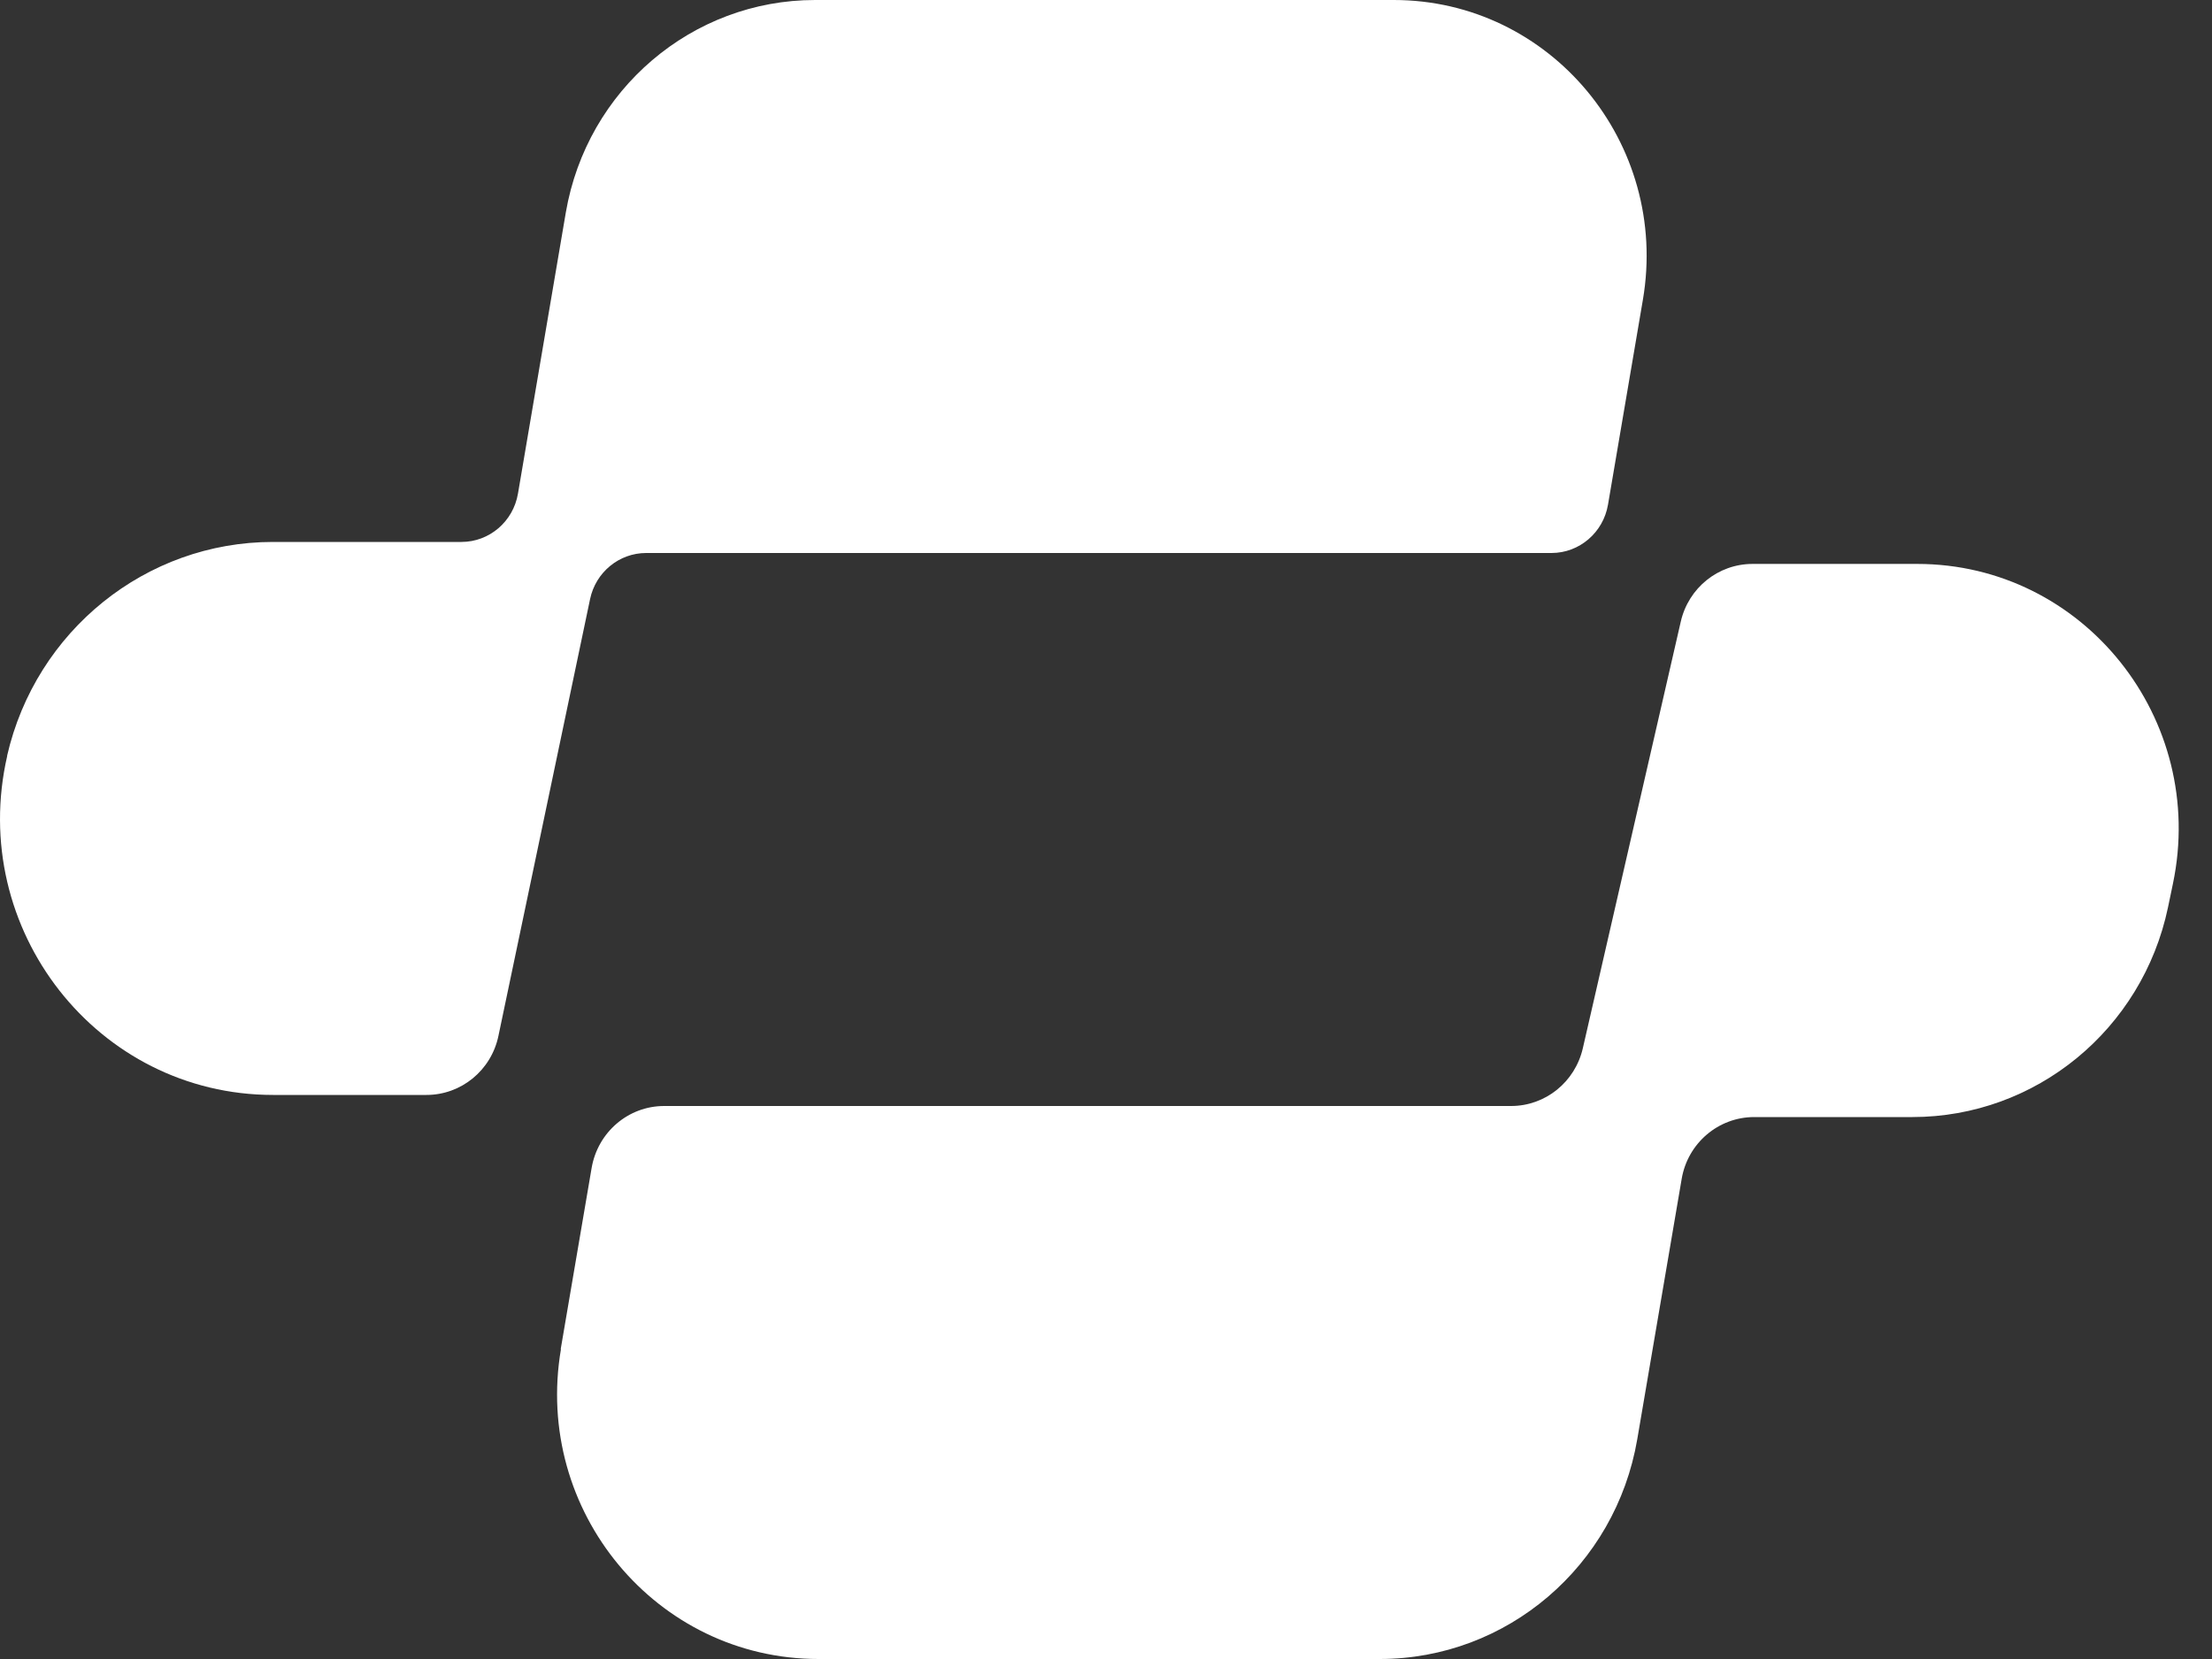
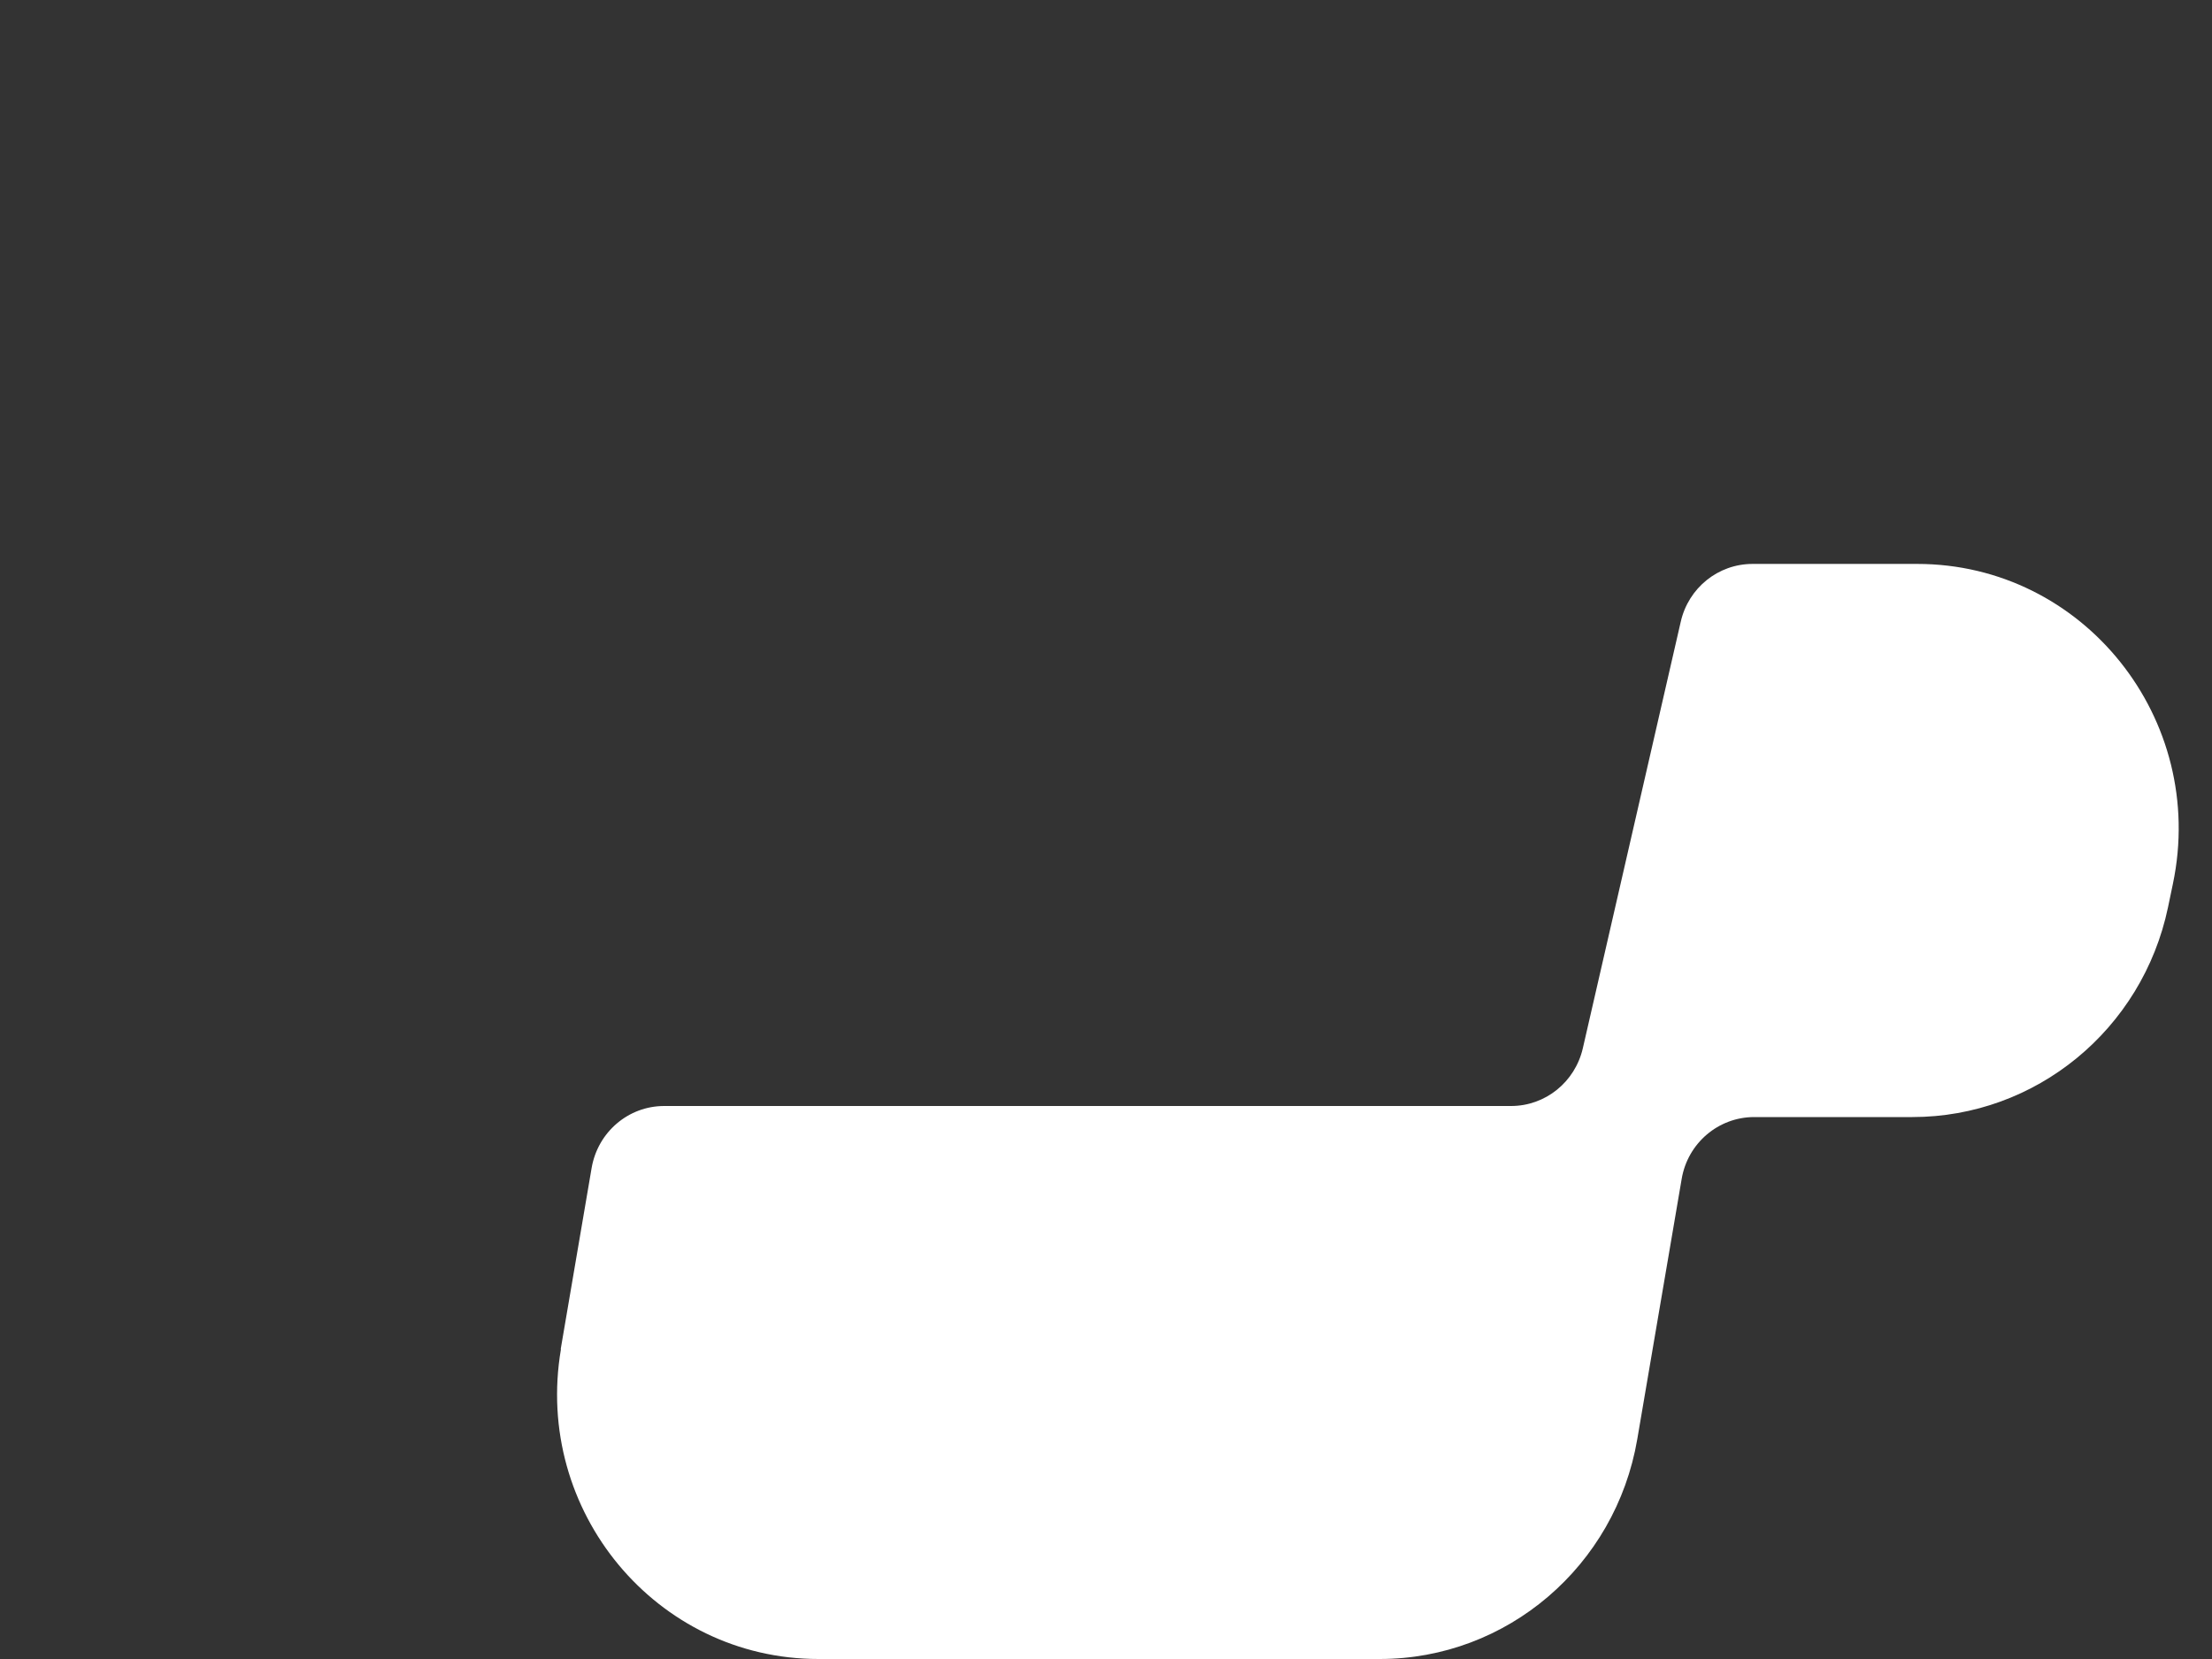
<svg xmlns="http://www.w3.org/2000/svg" width="64" height="48" viewBox="0 0 64 48" fill="none">
  <rect x="0" y="0" width="64" height="48" fill="#333333" stroke="none" />
  <path d="M16.223 39.035L17.118 33.791C17.296 32.756 18.18 32 19.216 32H43.72C44.712 32 45.57 31.308 45.796 30.33L48.63 17.986C48.853 17.008 49.714 16.316 50.706 16.316H55.471C60.28 16.316 63.868 20.804 62.869 25.571L62.727 26.252C61.985 29.788 58.902 32.32 55.33 32.32H50.754C49.718 32.32 48.83 33.076 48.656 34.11L47.371 41.642C46.743 45.314 43.598 48 39.921 48H23.68C18.99 48 15.432 43.719 16.23 39.035H16.223Z" fill="white" />
-   <path d="M0.205 21.869C1.037 18.246 4.223 15.68 7.896 15.68H13.352C14.158 15.68 14.848 15.09 14.986 14.284L16.371 6.147C16.98 2.596 20.022 0 23.583 0H40.325C44.864 0 48.306 4.142 47.534 8.672L46.524 14.604C46.386 15.409 45.696 16 44.89 16H18.696C17.912 16 17.236 16.557 17.073 17.332L14.421 29.972C14.213 30.969 13.344 31.68 12.338 31.68H7.9C2.816 31.68 -0.943 26.884 0.209 21.869H0.205Z" fill="white" />
</svg>